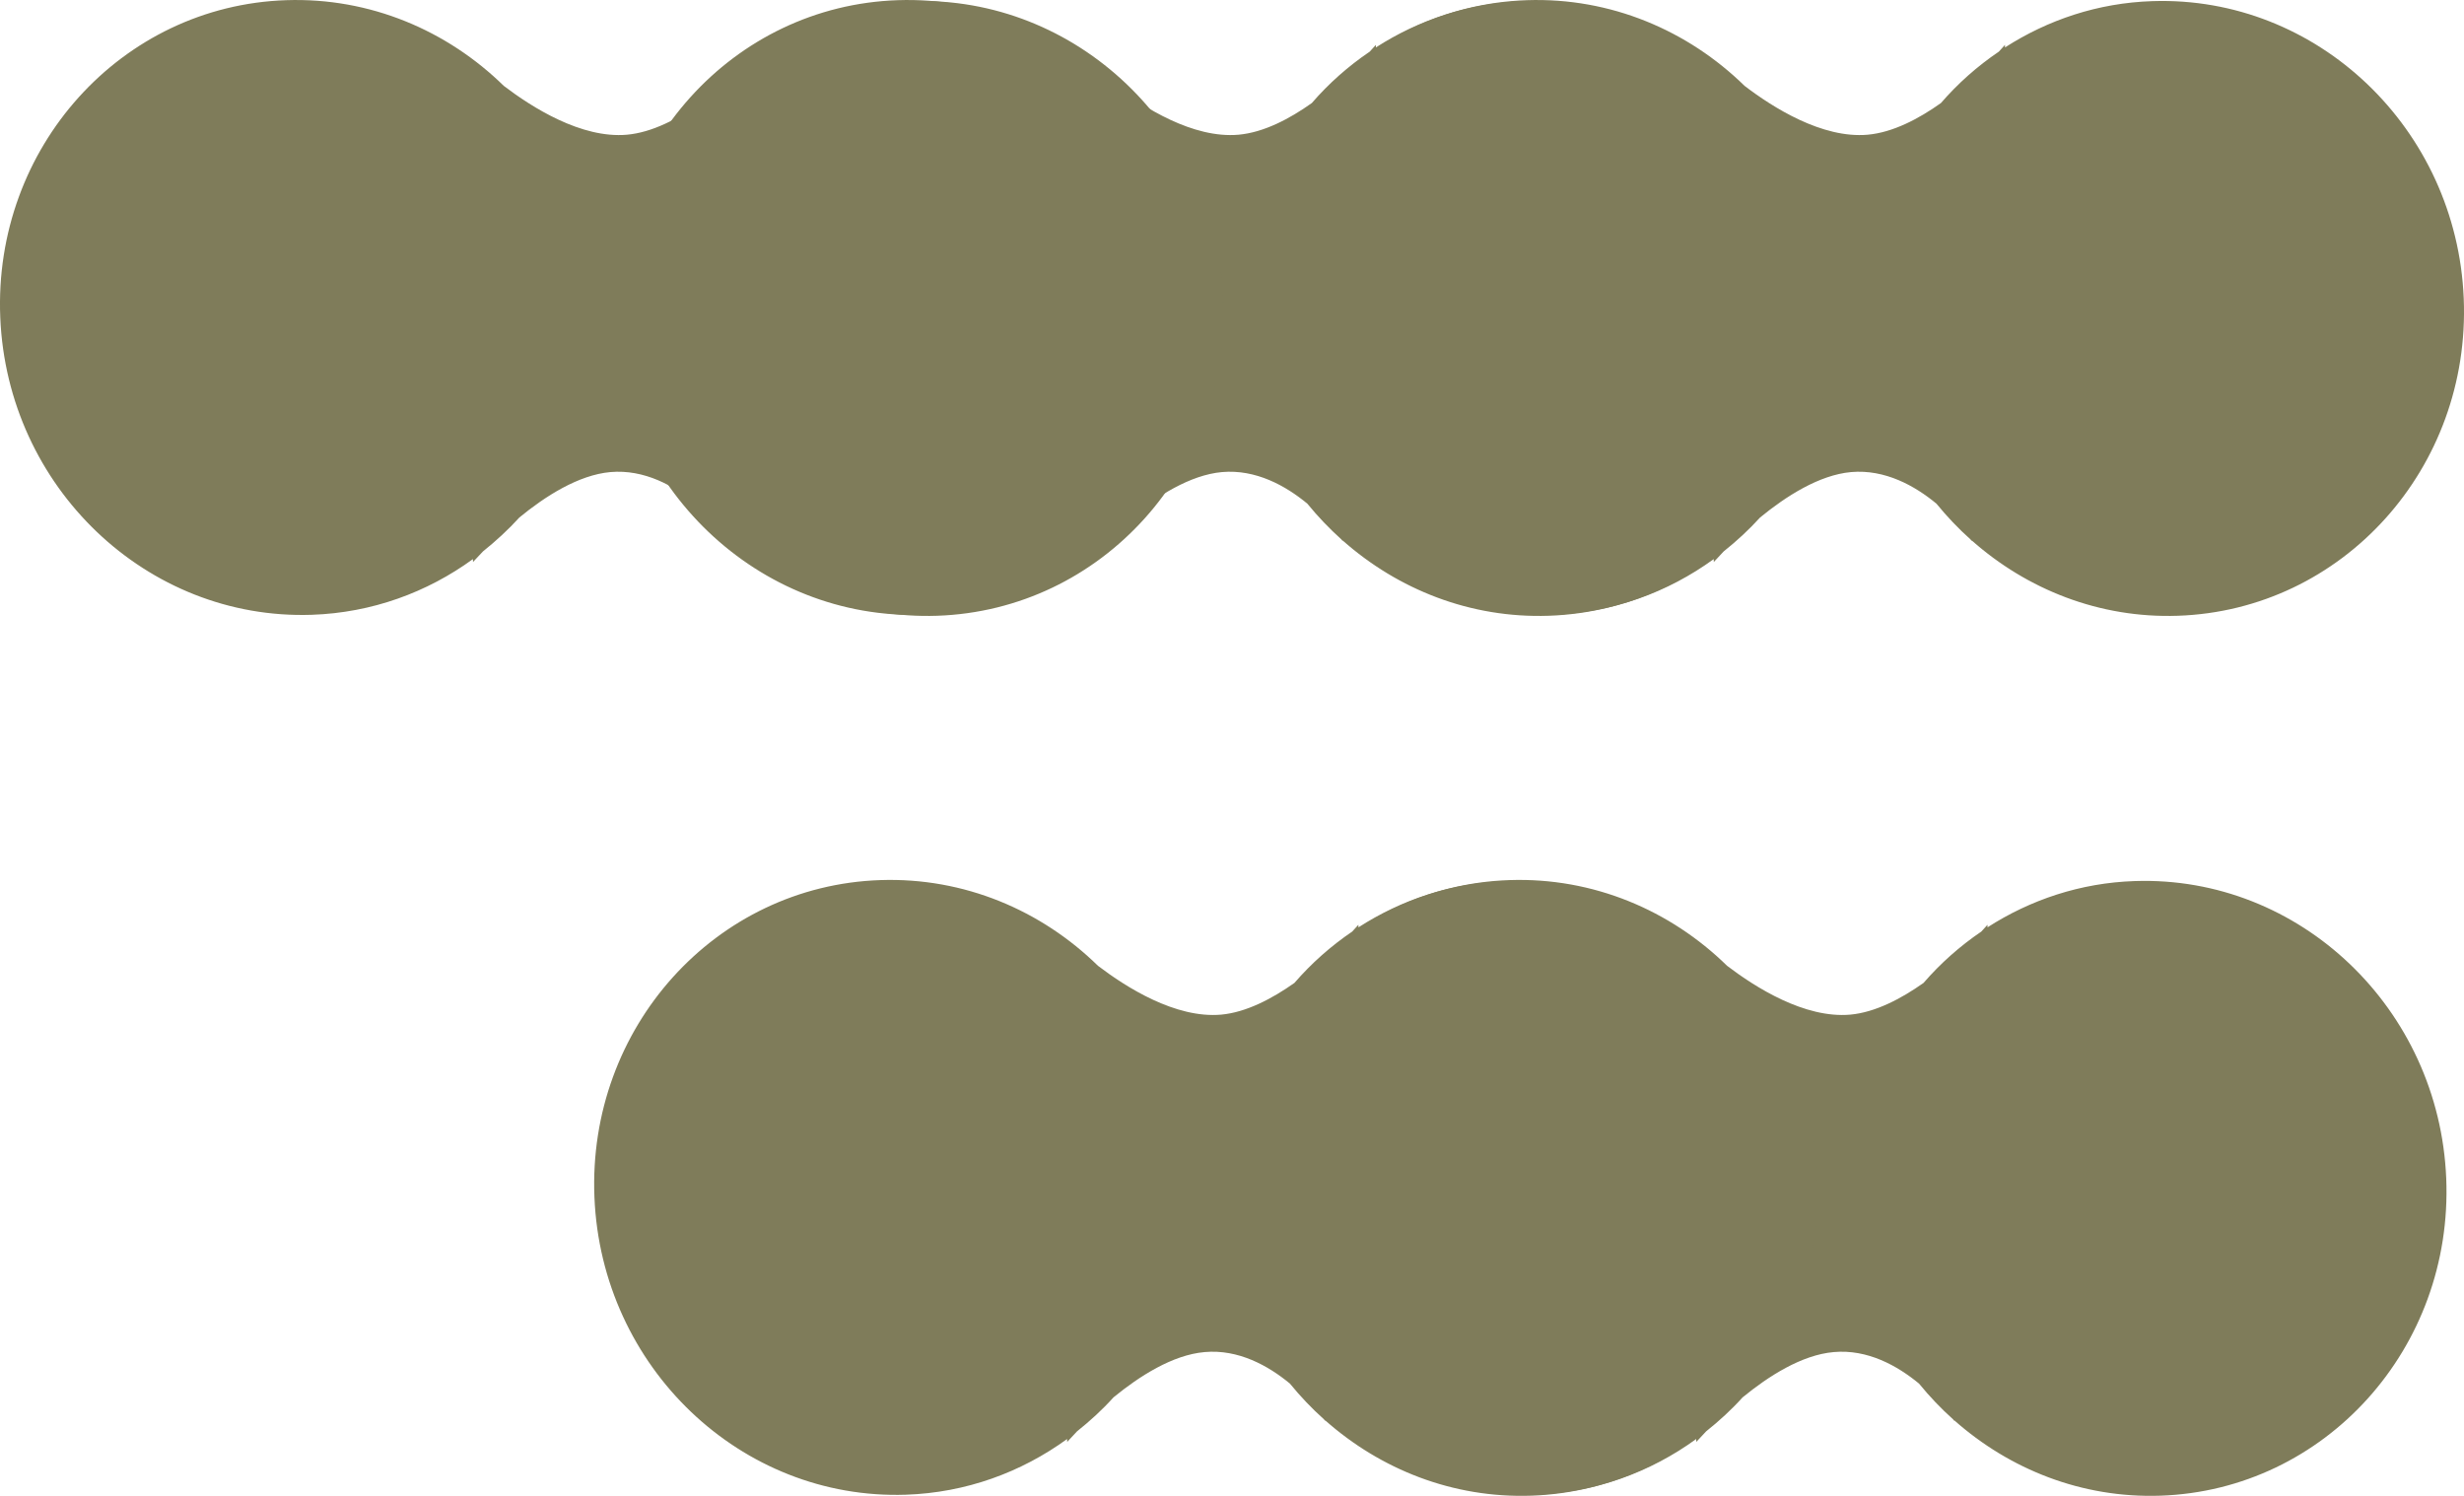
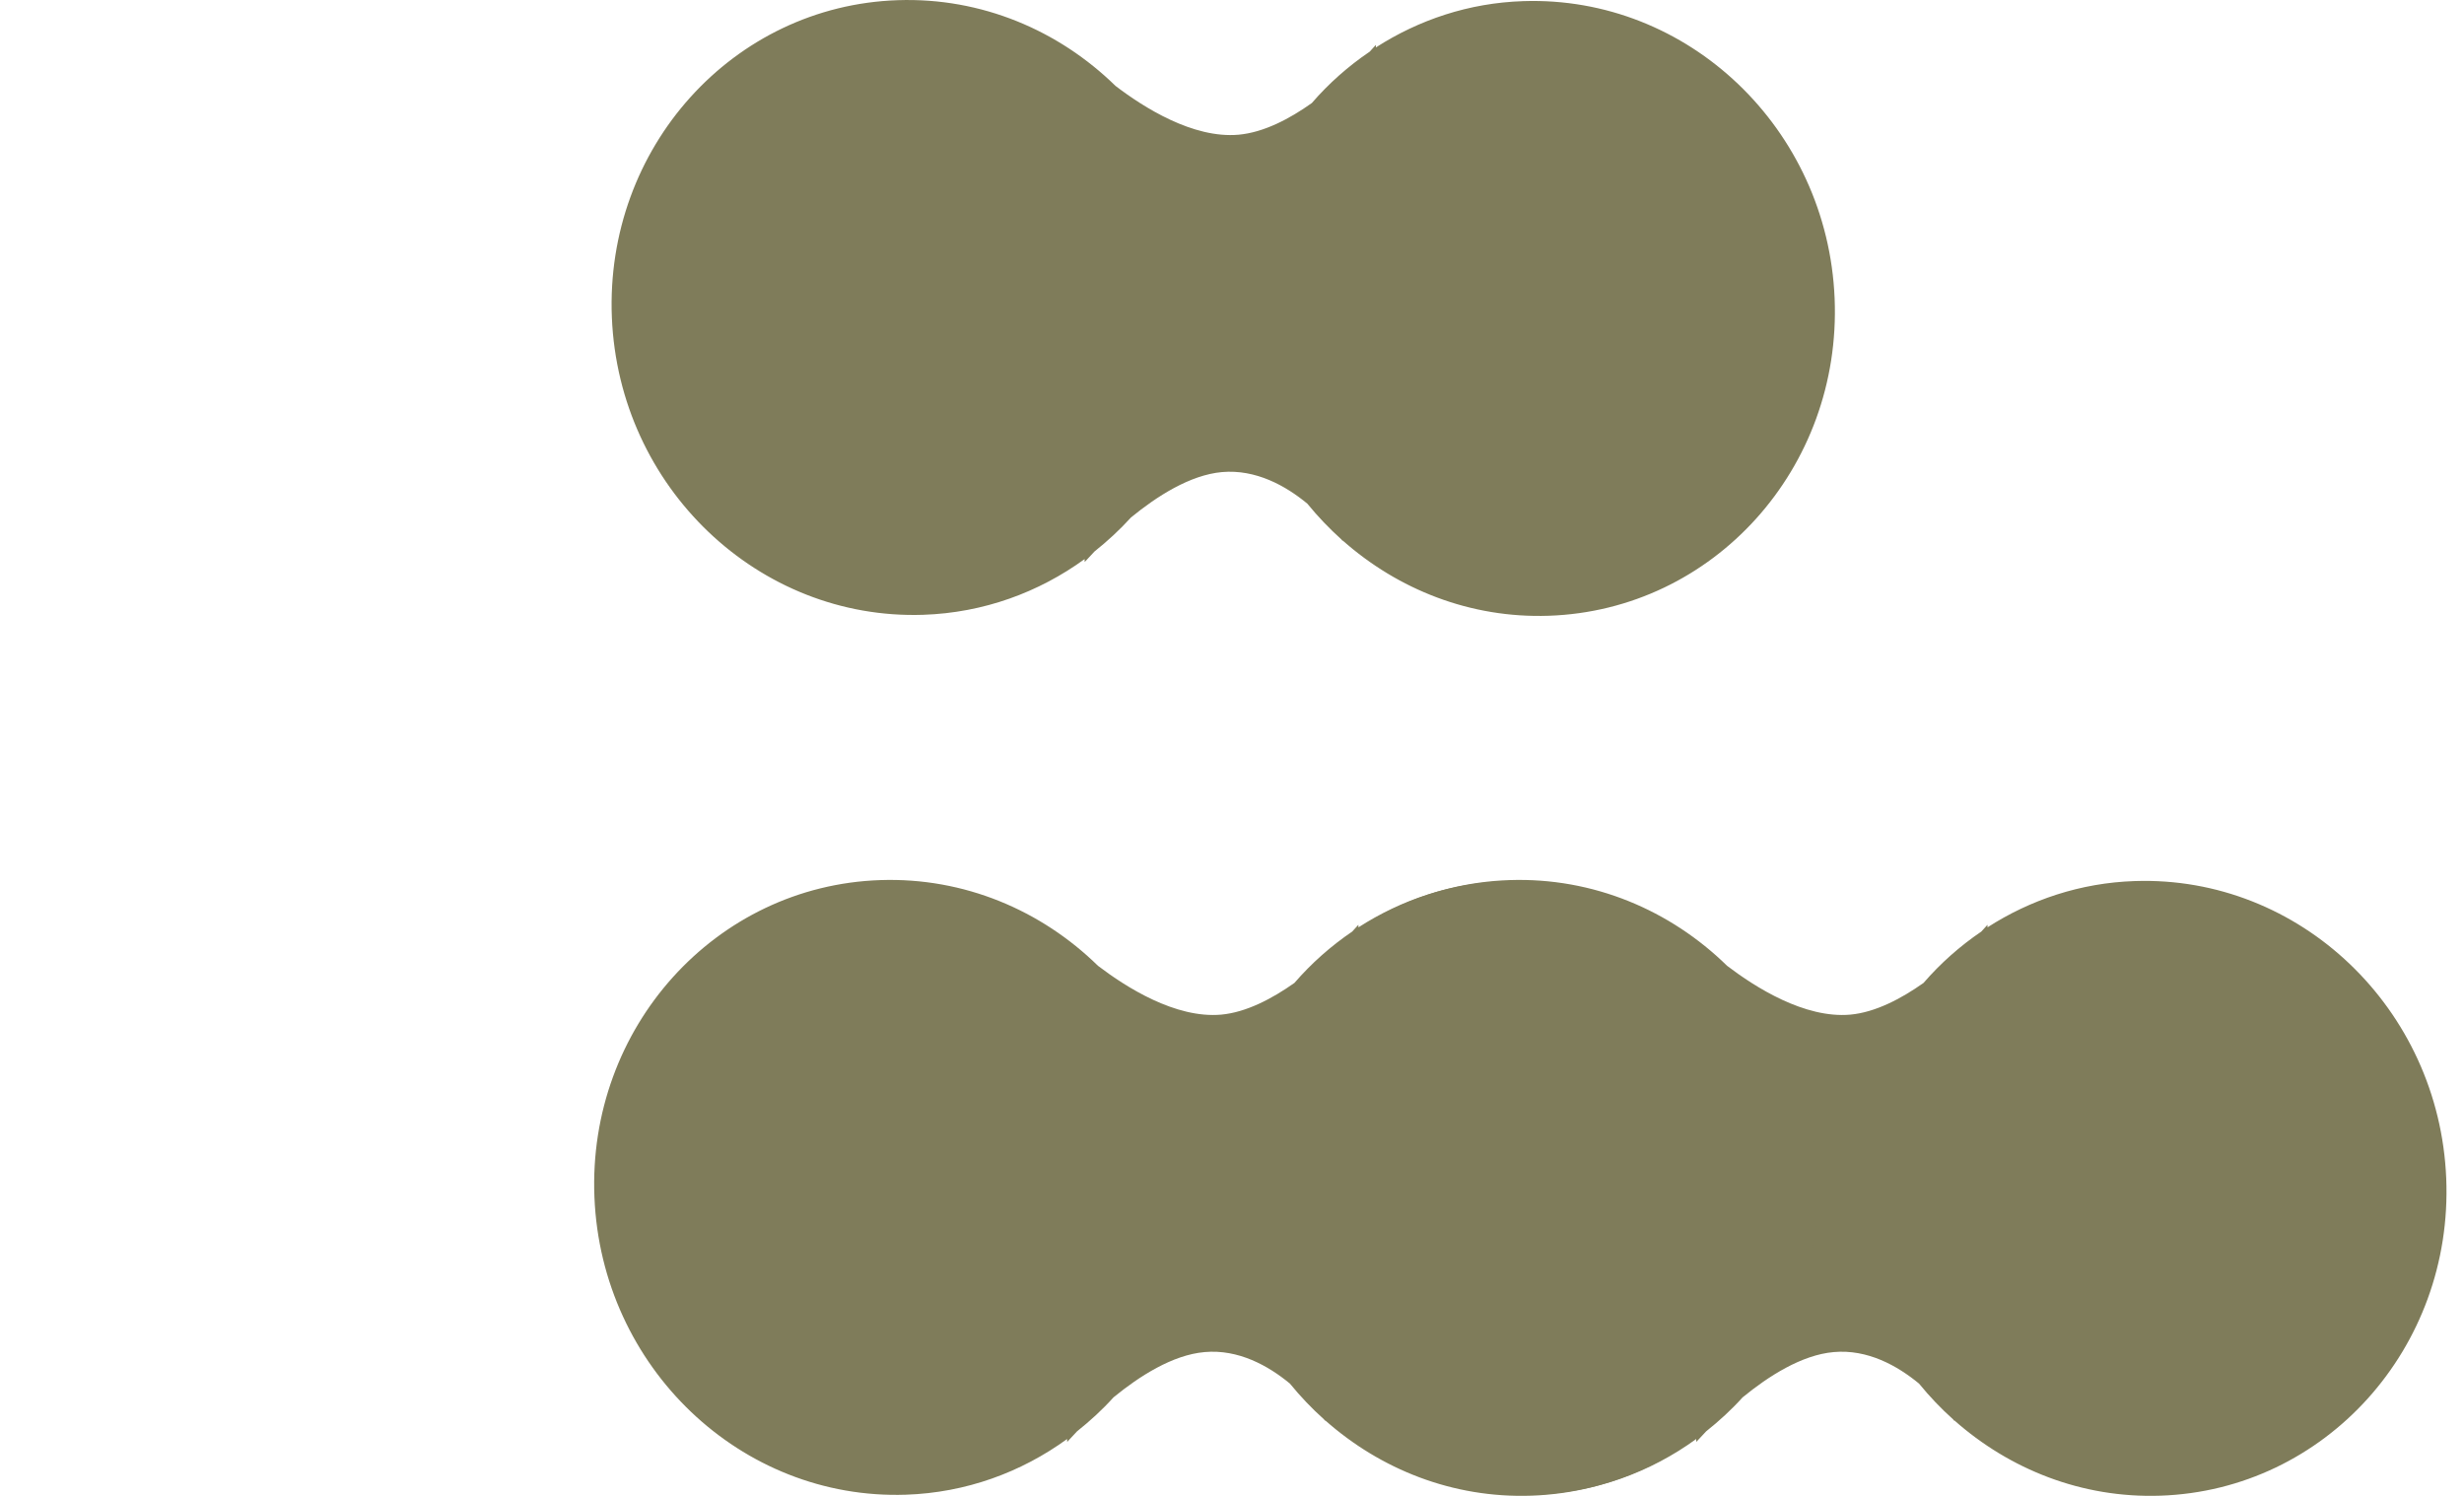
<svg xmlns="http://www.w3.org/2000/svg" width="28" height="17" viewBox="0 0 28 17" fill="none">
  <path d="M27.798 13.391C27.878 15.32 26.423 16.935 24.549 16.998C23.658 17.028 22.837 16.699 22.208 16.142L22.206 16.147C22.206 16.147 22.202 16.141 22.195 16.131C22.055 16.006 21.926 15.87 21.807 15.724C21.562 15.522 21.223 15.331 20.837 15.366C20.473 15.398 20.095 15.641 19.802 15.881C19.676 16.021 19.536 16.149 19.388 16.267C19.318 16.341 19.276 16.387 19.276 16.387L19.275 16.354C18.756 16.731 18.128 16.964 17.443 16.987C15.568 17.049 13.984 15.537 13.904 13.608C13.824 11.679 15.278 10.065 17.153 10.002C18.106 9.97 18.983 10.346 19.626 10.976C19.945 11.219 20.507 11.577 21.026 11.531C21.31 11.505 21.603 11.351 21.858 11.171C22.051 10.948 22.272 10.752 22.515 10.587C22.56 10.539 22.585 10.51 22.585 10.51L22.585 10.539C23.072 10.226 23.642 10.033 24.259 10.013C26.134 9.95 27.718 11.463 27.798 13.391Z" fill="#7F7C5A" />
  <path d="M20.649 13.391C20.729 15.32 19.274 16.935 17.4 16.998C16.509 17.028 15.688 16.699 15.059 16.142L15.057 16.147C15.057 16.147 15.053 16.141 15.046 16.131C14.906 16.006 14.777 15.87 14.658 15.724C14.414 15.522 14.073 15.331 13.688 15.366C13.324 15.398 12.946 15.641 12.653 15.881C12.527 16.021 12.387 16.149 12.239 16.267C12.169 16.341 12.127 16.387 12.127 16.387L12.126 16.354C11.607 16.731 10.979 16.964 10.294 16.987C8.419 17.049 6.835 15.537 6.755 13.608C6.675 11.679 8.13 10.065 10.004 10.002C10.957 9.97 11.834 10.346 12.477 10.976C12.796 11.219 13.358 11.577 13.877 11.531C14.161 11.505 14.454 11.351 14.709 11.171C14.902 10.948 15.123 10.752 15.366 10.587C15.411 10.539 15.436 10.51 15.436 10.51L15.437 10.539C15.923 10.226 16.493 10.033 17.11 10.013C18.985 9.95 20.569 11.463 20.649 13.391Z" fill="#7F7C5A" />
-   <path d="M27.997 3.391C28.077 5.32 26.622 6.935 24.747 6.998C23.857 7.028 23.035 6.699 22.406 6.142L22.404 6.147C22.404 6.147 22.401 6.141 22.393 6.131C22.253 6.006 22.124 5.87 22.005 5.724C21.761 5.522 21.421 5.331 21.035 5.365C20.671 5.398 20.294 5.641 20.001 5.881C19.874 6.021 19.735 6.149 19.587 6.267C19.517 6.341 19.475 6.387 19.475 6.387L19.474 6.354C18.955 6.731 18.327 6.964 17.641 6.987C15.767 7.049 14.182 5.537 14.102 3.608C14.023 1.679 15.477 0.065 17.351 0.002C18.304 -0.03 19.181 0.346 19.825 0.976C20.143 1.219 20.705 1.577 21.224 1.531C21.509 1.505 21.802 1.352 22.056 1.171C22.249 0.948 22.47 0.752 22.714 0.587C22.758 0.539 22.784 0.51 22.784 0.51L22.784 0.539C23.271 0.226 23.84 0.033 24.458 0.013C26.332 -0.05 27.917 1.462 27.997 3.391Z" fill="#7F7C5A" />
  <path d="M20.848 3.391C20.928 5.32 19.473 6.935 17.598 6.998C16.708 7.028 15.886 6.699 15.257 6.142L15.256 6.147C15.256 6.147 15.252 6.141 15.244 6.131C15.105 6.006 14.975 5.87 14.856 5.724C14.612 5.522 14.272 5.331 13.886 5.365C13.522 5.398 13.145 5.641 12.852 5.881C12.725 6.021 12.586 6.149 12.438 6.267C12.368 6.341 12.326 6.387 12.326 6.387L12.325 6.354C11.806 6.731 11.178 6.964 10.492 6.987C8.618 7.049 7.033 5.537 6.953 3.608C6.874 1.679 8.328 0.065 10.202 0.002C11.155 -0.03 12.032 0.346 12.676 0.976C12.994 1.219 13.556 1.577 14.075 1.531C14.36 1.505 14.653 1.352 14.907 1.171C15.1 0.948 15.321 0.752 15.565 0.587C15.609 0.539 15.635 0.51 15.635 0.51L15.635 0.539C16.122 0.226 16.691 0.033 17.309 0.013C19.183 -0.05 20.768 1.462 20.848 3.391Z" fill="#7F7C5A" />
-   <path d="M13.898 3.391C13.977 5.32 12.522 6.935 10.648 6.998C9.758 7.028 8.936 6.699 8.307 6.142L8.305 6.147C8.305 6.147 8.302 6.141 8.294 6.131C8.154 6.006 8.025 5.87 7.906 5.724C7.662 5.522 7.322 5.331 6.936 5.365C6.572 5.398 6.194 5.641 5.902 5.881C5.775 6.021 5.635 6.149 5.488 6.267C5.418 6.341 5.375 6.387 5.375 6.387L5.374 6.354C4.856 6.731 4.228 6.964 3.542 6.987C1.668 7.049 0.083 5.537 0.003 3.608C-0.077 1.679 1.378 0.065 3.252 0.002C4.205 -0.03 5.082 0.346 5.725 0.976C6.044 1.219 6.606 1.577 7.125 1.531C7.41 1.505 7.703 1.352 7.957 1.171C8.15 0.948 8.371 0.752 8.614 0.587C8.659 0.539 8.684 0.51 8.684 0.51L8.685 0.539C9.171 0.226 9.741 0.033 10.359 0.013C12.233 -0.05 13.818 1.462 13.898 3.391Z" fill="#7F7C5A" />
</svg>